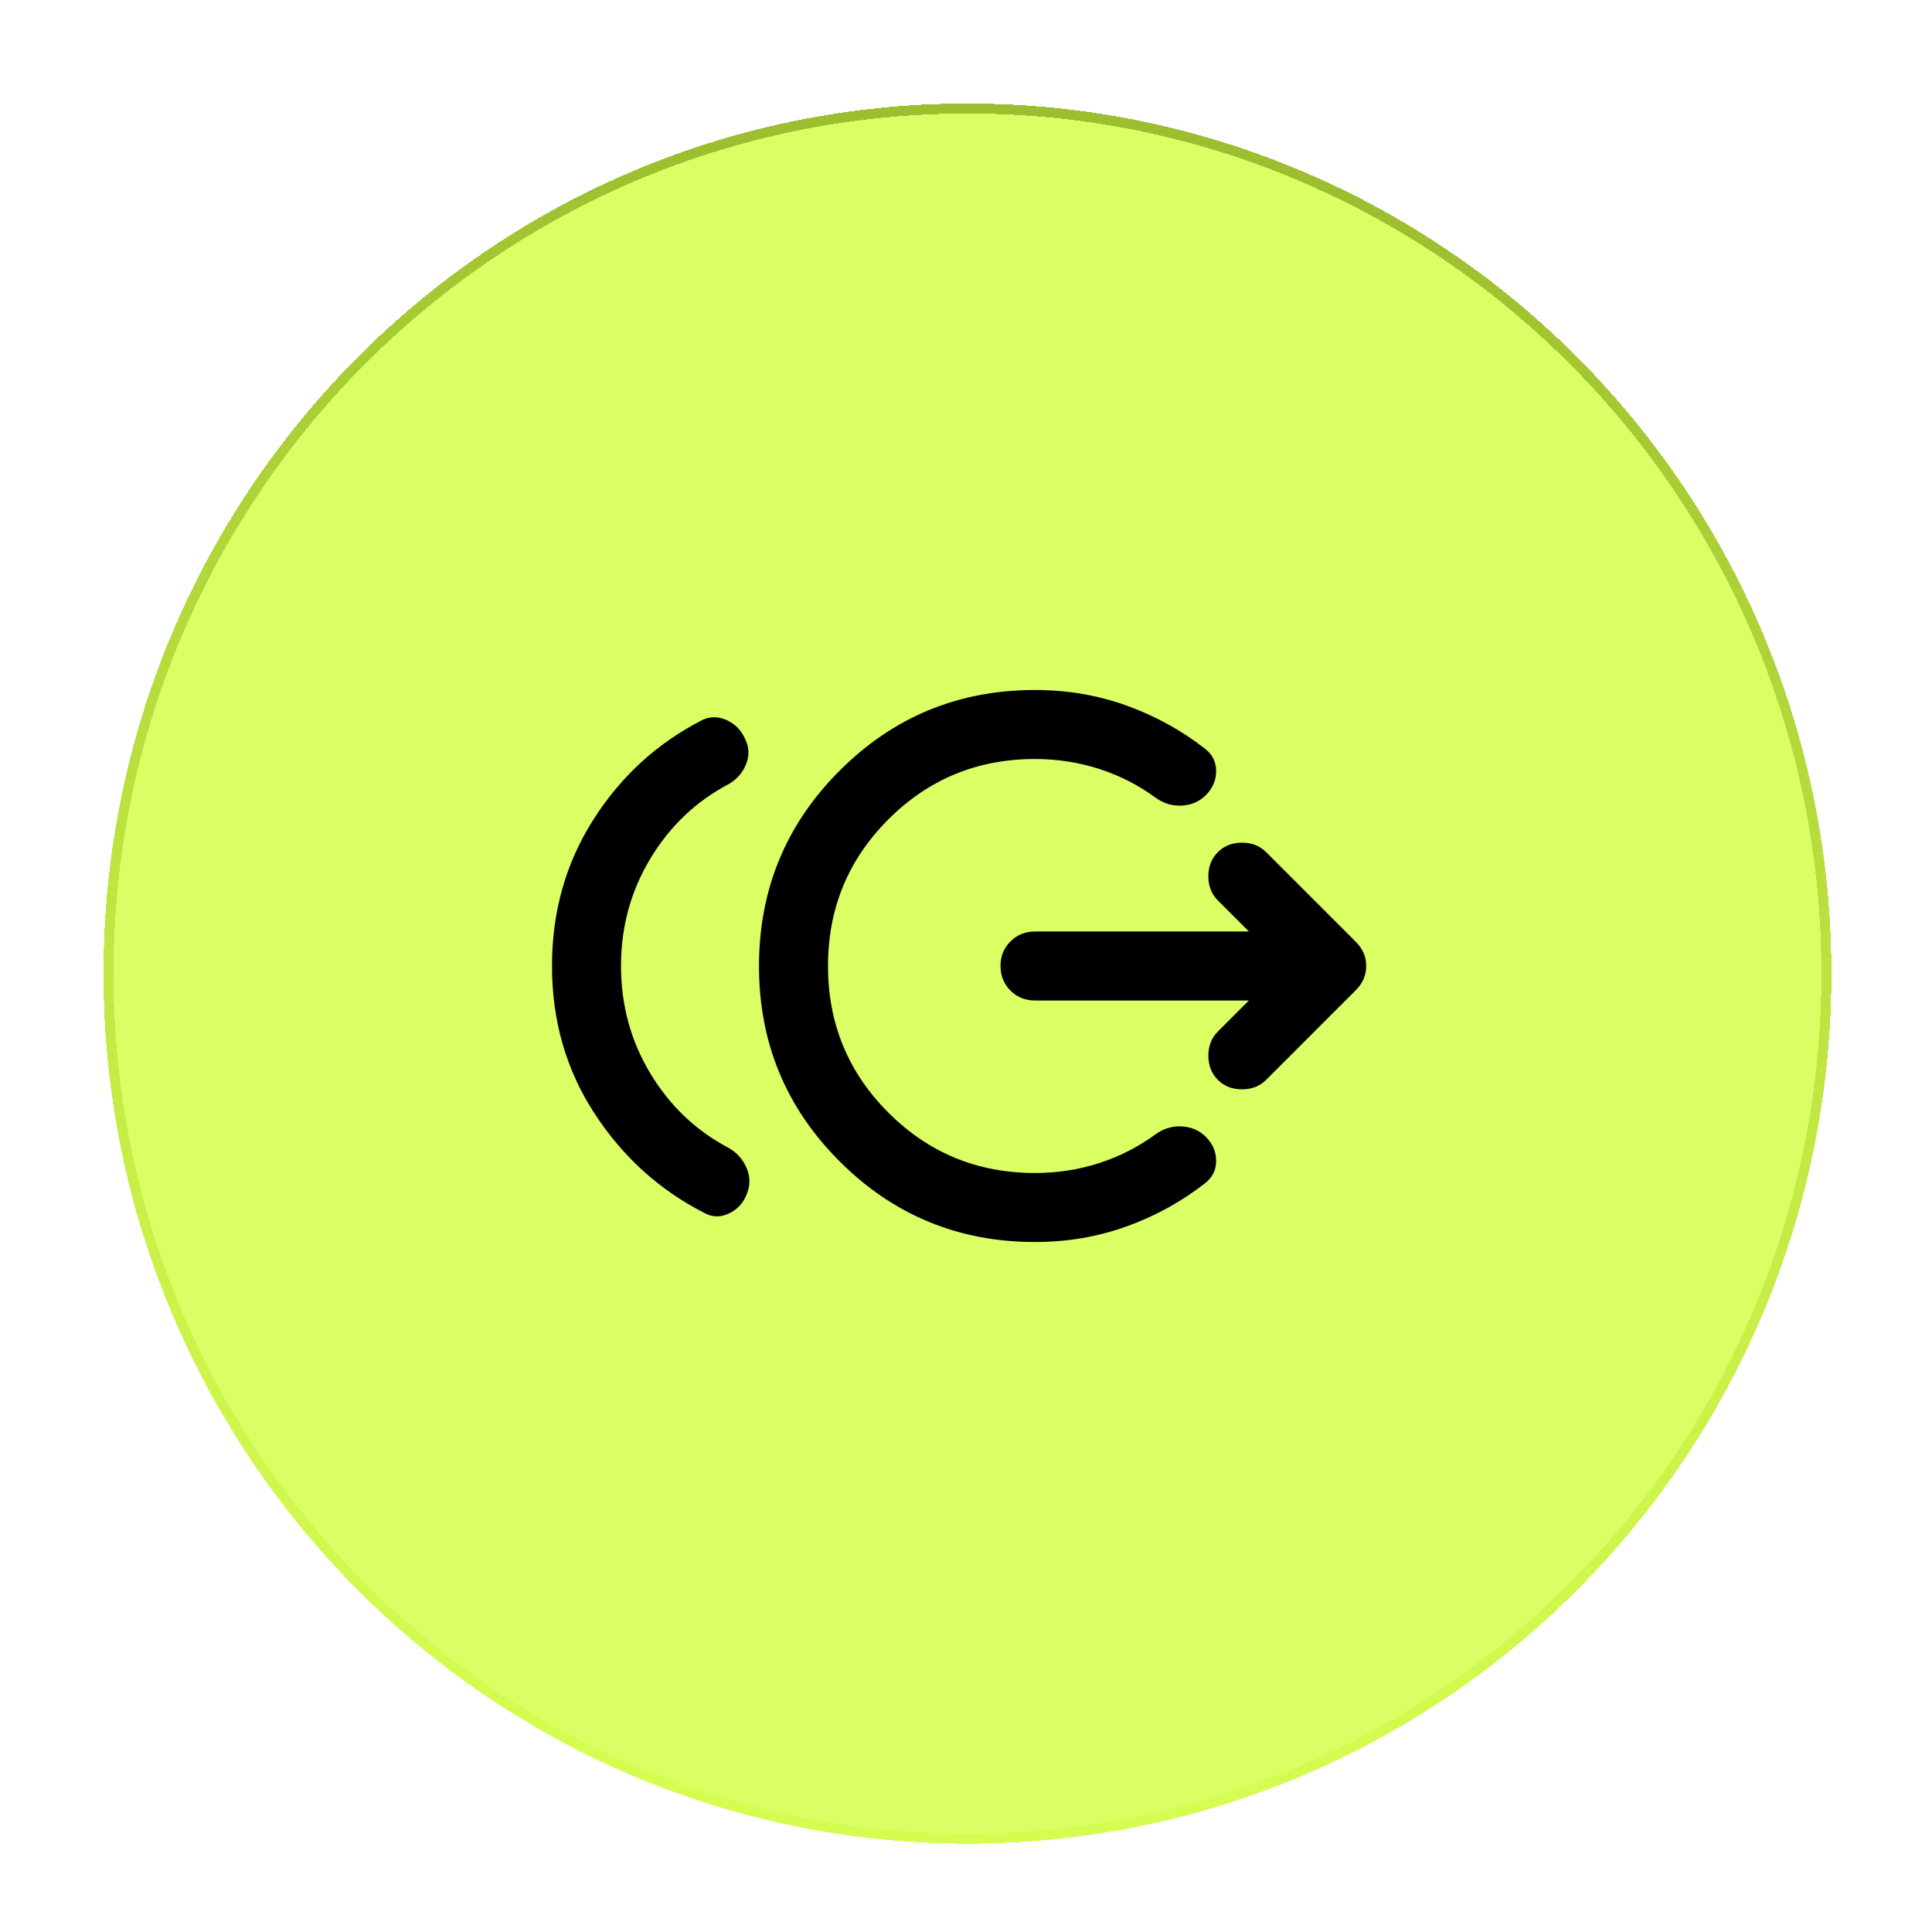
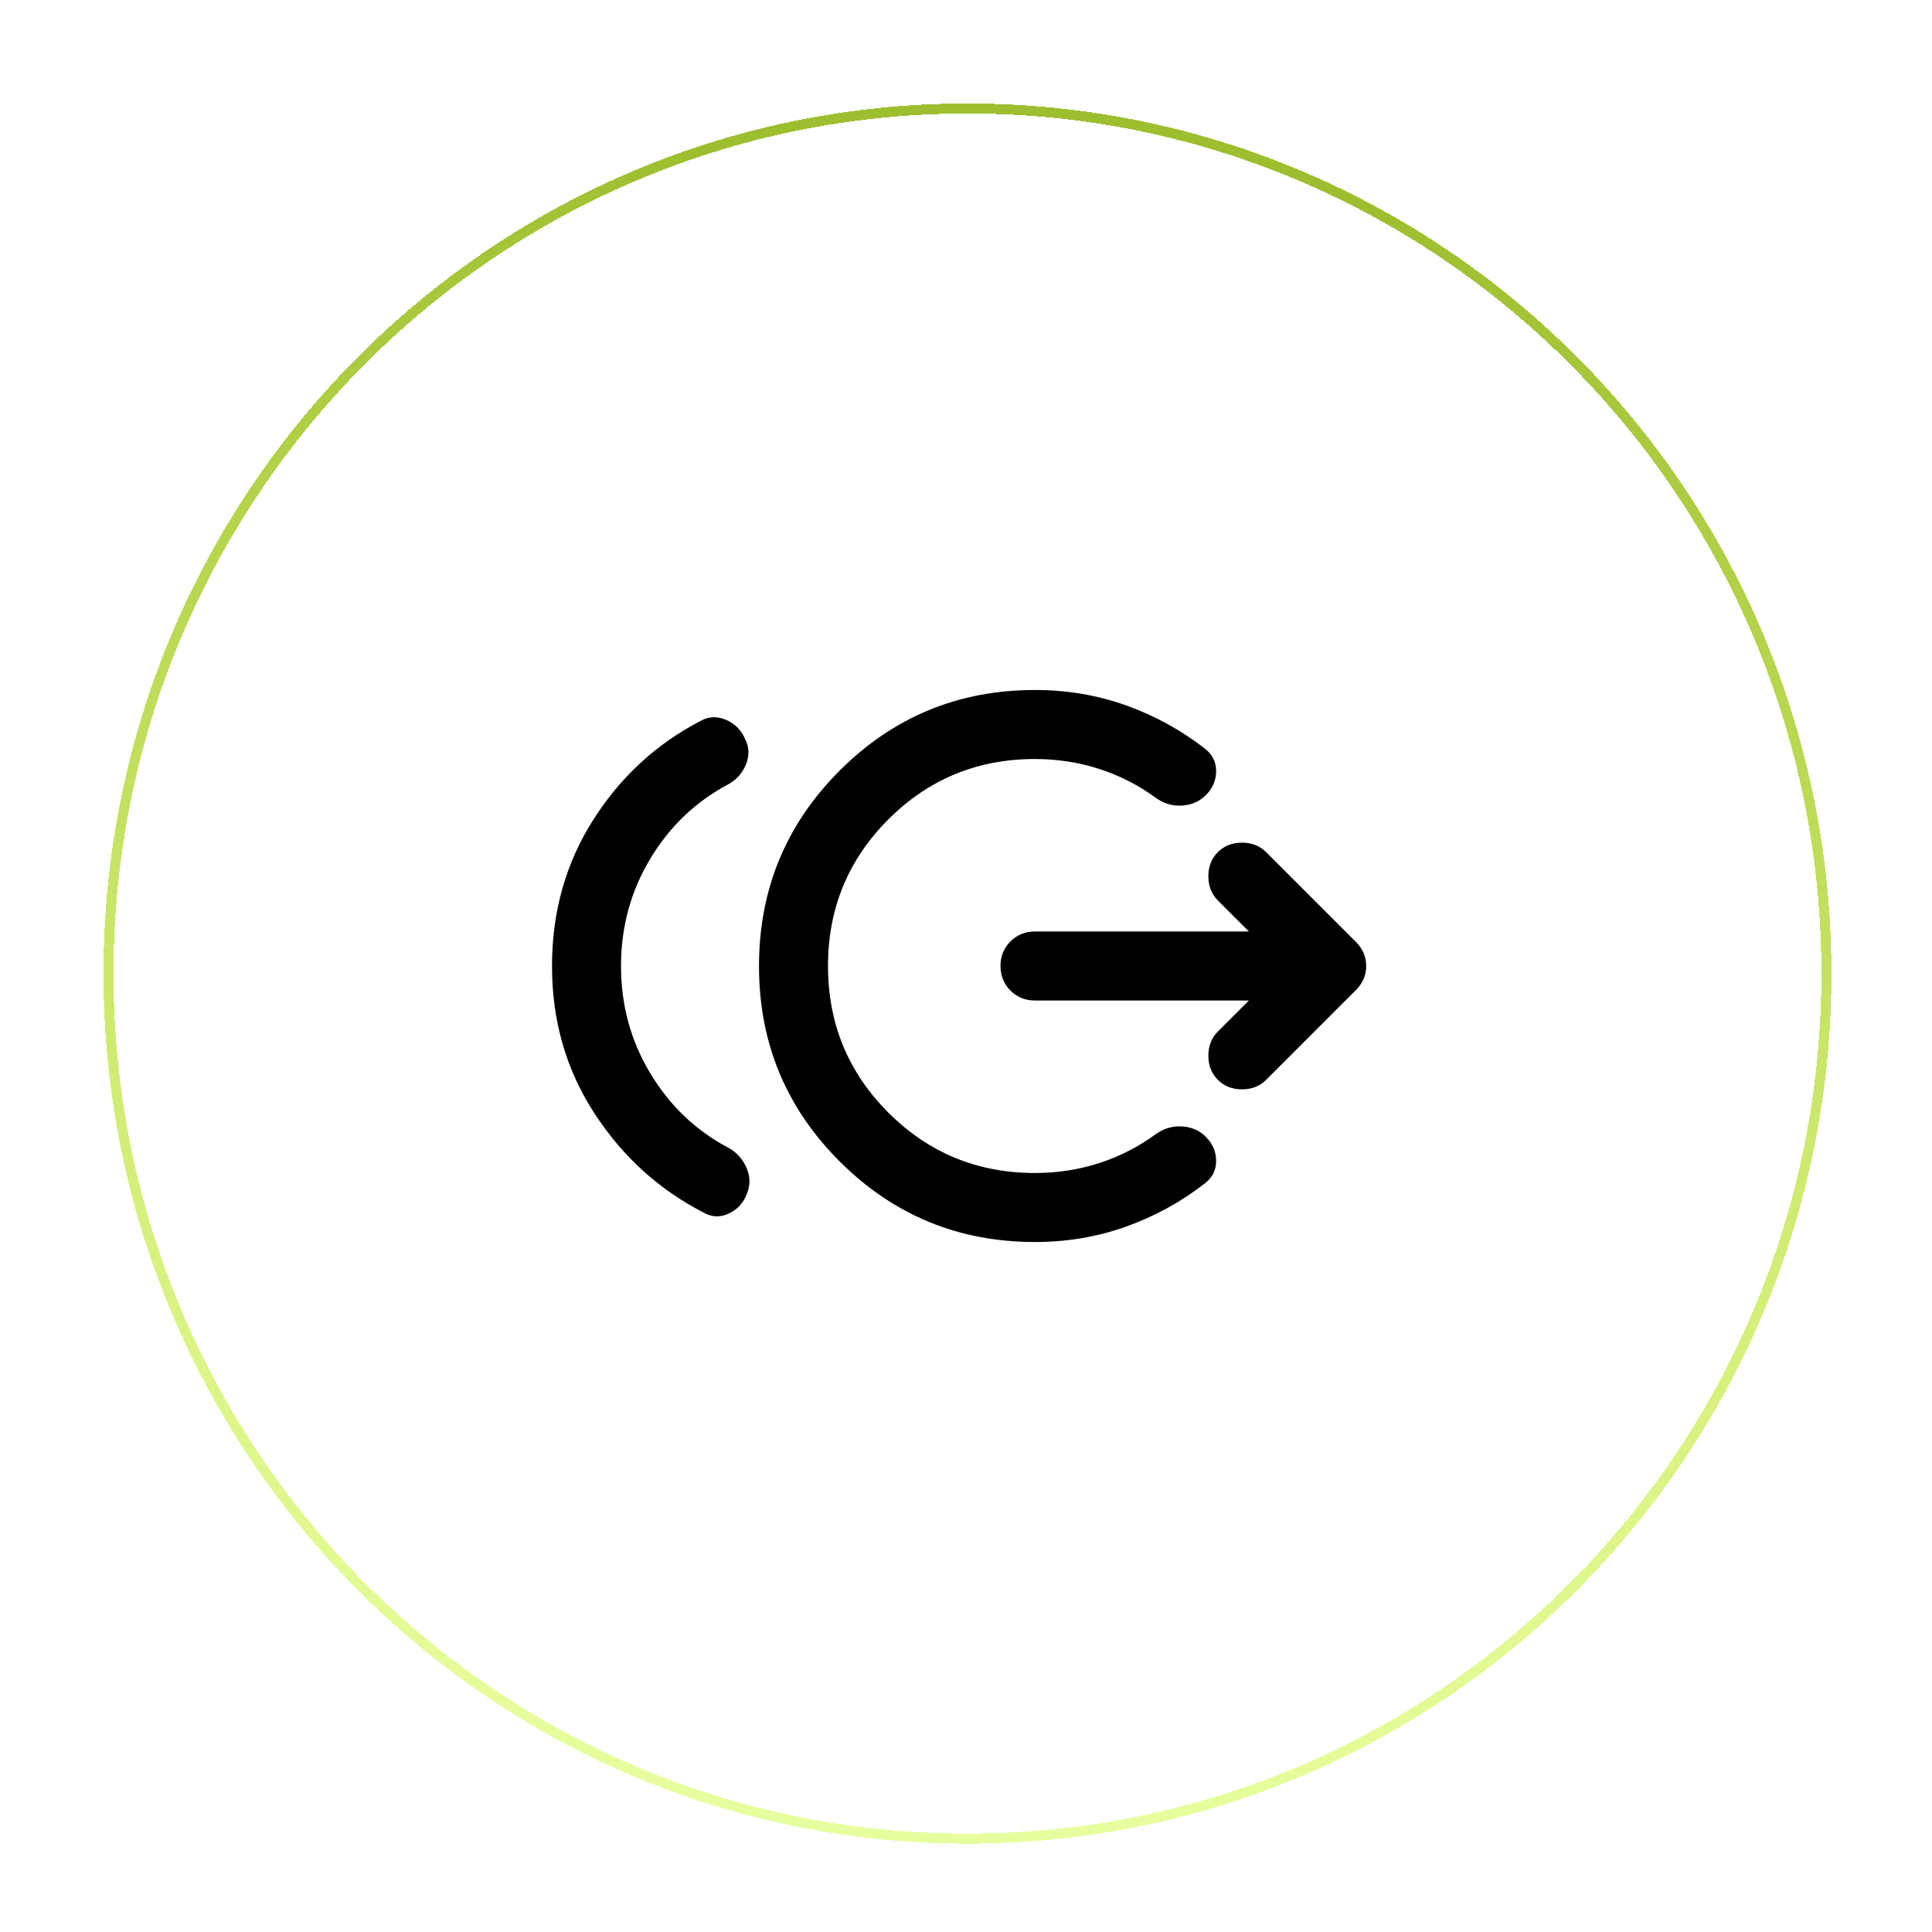
<svg xmlns="http://www.w3.org/2000/svg" width="56" height="56" viewBox="0 0 56 56" fill="none">
  <g filter="url(#filter0_d_731_366)" data-figma-bg-blur-radius="0.87085">
-     <ellipse cx="28.042" cy="28.219" rx="25.042" ry="25.219" fill="#D0FD3E" fill-opacity="0.8" shape-rendering="crispEdges" />
    <path d="M52.939 28.219C52.939 42.068 41.792 53.293 28.042 53.293C14.293 53.293 3.145 42.068 3.145 28.219C3.145 14.37 14.293 3.145 28.042 3.145C41.792 3.145 52.939 14.37 52.939 28.219Z" stroke="url(#paint0_linear_731_366)" stroke-width="0.29" shape-rendering="crispEdges" />
  </g>
  <path d="M18 28C18 29.133 18.283 30.171 18.85 31.113C19.417 32.055 20.175 32.776 21.125 33.275C21.358 33.408 21.529 33.6 21.638 33.85C21.747 34.1 21.751 34.35 21.65 34.6C21.55 34.867 21.375 35.058 21.125 35.175C20.875 35.292 20.633 35.283 20.4 35.15C19.1 34.483 18.042 33.521 17.225 32.263C16.408 31.005 16 29.584 16 28C16 26.433 16.396 25.025 17.188 23.775C17.98 22.525 19.017 21.567 20.3 20.9C20.533 20.767 20.779 20.754 21.038 20.862C21.297 20.97 21.484 21.158 21.6 21.425C21.717 21.658 21.725 21.9 21.625 22.15C21.525 22.4 21.358 22.592 21.125 22.725C20.175 23.225 19.417 23.946 18.85 24.888C18.283 25.83 18 26.867 18 28ZM30 36C27.783 36 25.896 35.221 24.337 33.663C22.778 32.105 21.999 30.217 22 28C22.001 25.783 22.78 23.895 24.338 22.337C25.896 20.779 27.783 20 30 20C30.933 20 31.817 20.15 32.65 20.45C33.483 20.75 34.242 21.167 34.925 21.7C35.142 21.867 35.25 22.083 35.25 22.35C35.25 22.617 35.15 22.85 34.95 23.05C34.767 23.233 34.537 23.333 34.262 23.35C33.987 23.367 33.733 23.292 33.5 23.125C33 22.758 32.454 22.479 31.862 22.288C31.27 22.097 30.649 22.001 30 22C28.333 22 26.917 22.583 25.75 23.75C24.583 24.917 24 26.333 24 28C24 29.667 24.583 31.083 25.75 32.25C26.917 33.417 28.333 34 30 34C30.65 34 31.271 33.904 31.863 33.712C32.455 33.52 33.001 33.241 33.5 32.875C33.733 32.708 33.988 32.633 34.263 32.65C34.538 32.667 34.767 32.767 34.95 32.95C35.15 33.15 35.25 33.383 35.25 33.65C35.25 33.917 35.142 34.133 34.925 34.3C34.242 34.833 33.483 35.25 32.65 35.55C31.817 35.85 30.933 36 30 36ZM36.2 29H30C29.717 29 29.479 28.904 29.288 28.712C29.097 28.52 29.001 28.283 29 28C28.999 27.717 29.095 27.48 29.288 27.288C29.481 27.096 29.718 27 30 27H36.2L35.3 26.1C35.117 25.917 35.025 25.683 35.025 25.4C35.025 25.117 35.117 24.883 35.3 24.7C35.483 24.517 35.717 24.425 36 24.425C36.283 24.425 36.517 24.517 36.7 24.7L39.3 27.3C39.5 27.5 39.6 27.733 39.6 28C39.6 28.267 39.5 28.5 39.3 28.7L36.7 31.3C36.517 31.483 36.283 31.575 36 31.575C35.717 31.575 35.483 31.483 35.3 31.3C35.117 31.117 35.025 30.883 35.025 30.6C35.025 30.317 35.117 30.083 35.3 29.9L36.2 29Z" fill="black" />
  <defs>
    <filter id="filter0_d_731_366" x="0.562" y="0.562" width="54.961" height="55.314" filterUnits="userSpaceOnUse" color-interpolation-filters="sRGB">
      <feFlood flood-opacity="0" result="BackgroundImageFix" />
      <feColorMatrix in="SourceAlpha" type="matrix" values="0 0 0 0 0 0 0 0 0 0 0 0 0 0 0 0 0 0 127 0" result="hardAlpha" />
      <feOffset />
      <feGaussianBlur stdDeviation="1.219" />
      <feComposite in2="hardAlpha" operator="out" />
      <feColorMatrix type="matrix" values="0 0 0 0 0.816 0 0 0 0 0.992 0 0 0 0 0.243 0 0 0 0.8 0" />
      <feBlend mode="normal" in2="BackgroundImageFix" result="effect1_dropShadow_731_366" />
      <feBlend mode="normal" in="SourceGraphic" in2="effect1_dropShadow_731_366" result="shape" />
    </filter>
    <clipPath id="bgblur_0_731_366_clip_path" transform="translate(-0.562 -0.562)">
      <ellipse cx="28.042" cy="28.219" rx="25.042" ry="25.219" />
    </clipPath>
    <linearGradient id="paint0_linear_731_366" x1="43.621" y1="6.551" x2="39.397" y2="53.733" gradientUnits="userSpaceOnUse">
      <stop stop-color="#9DBF2F" />
      <stop offset="1" stop-color="#D0FD3E" stop-opacity="0.5" />
    </linearGradient>
  </defs>
</svg>